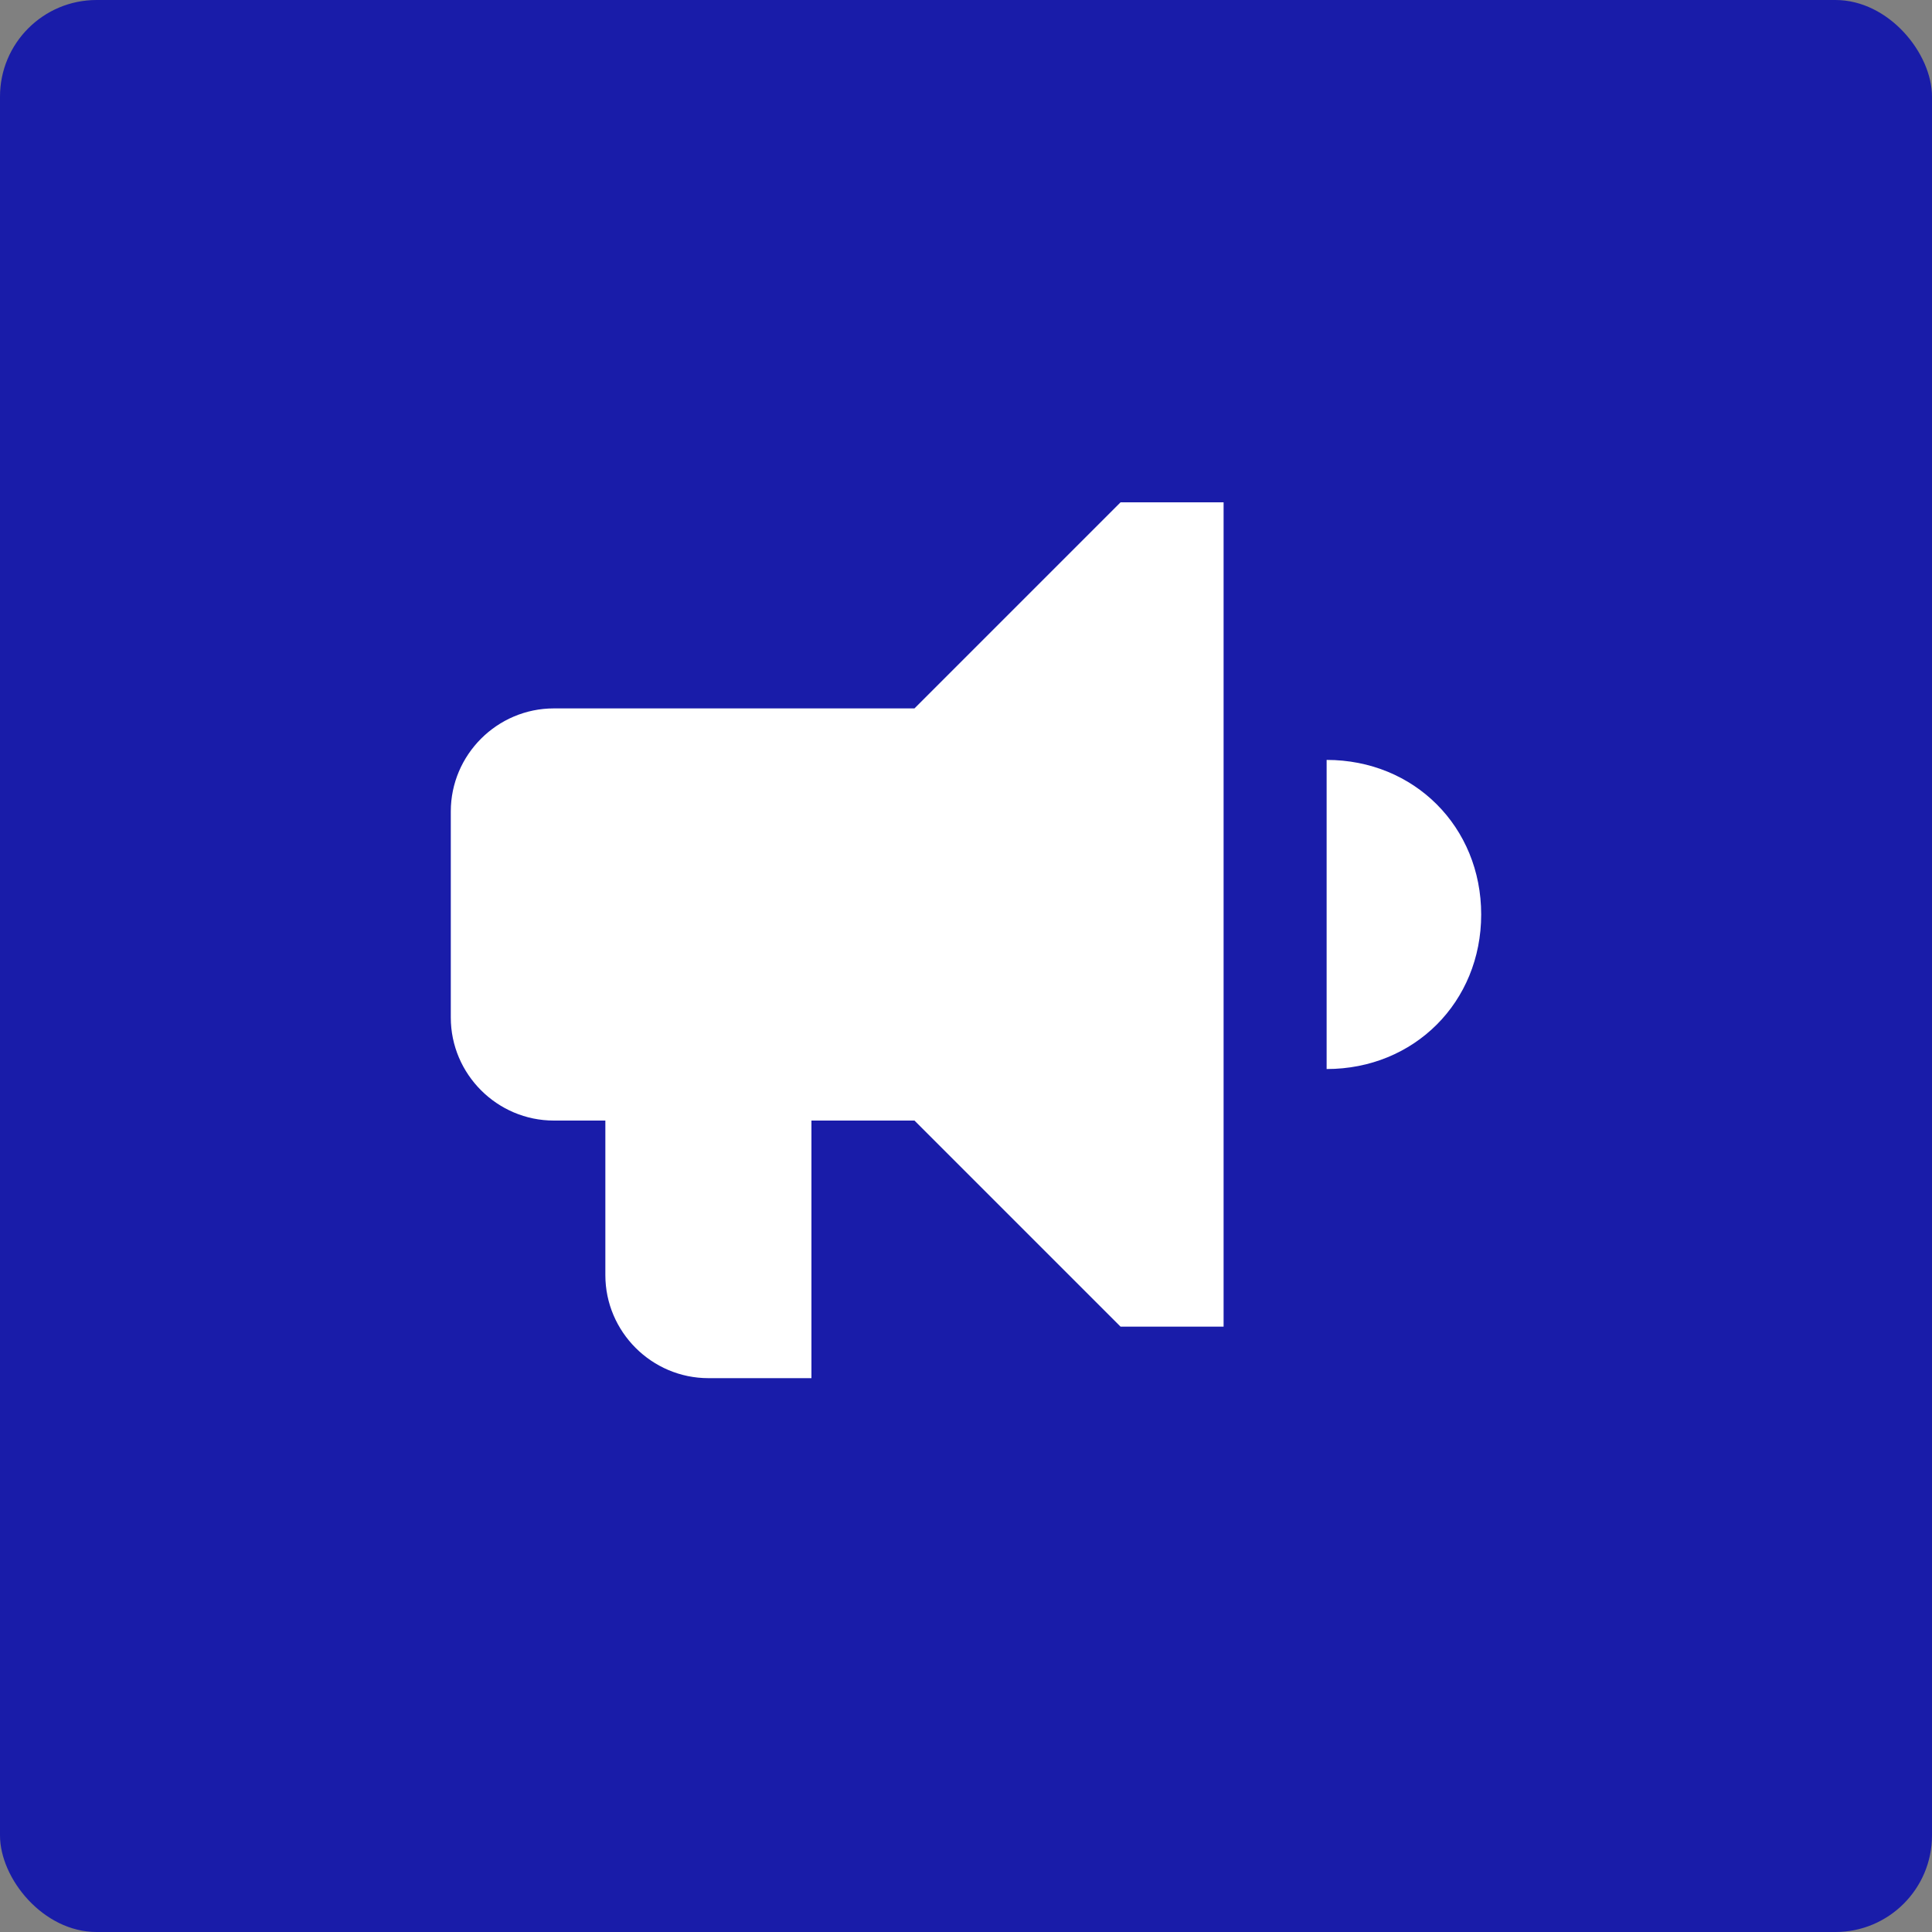
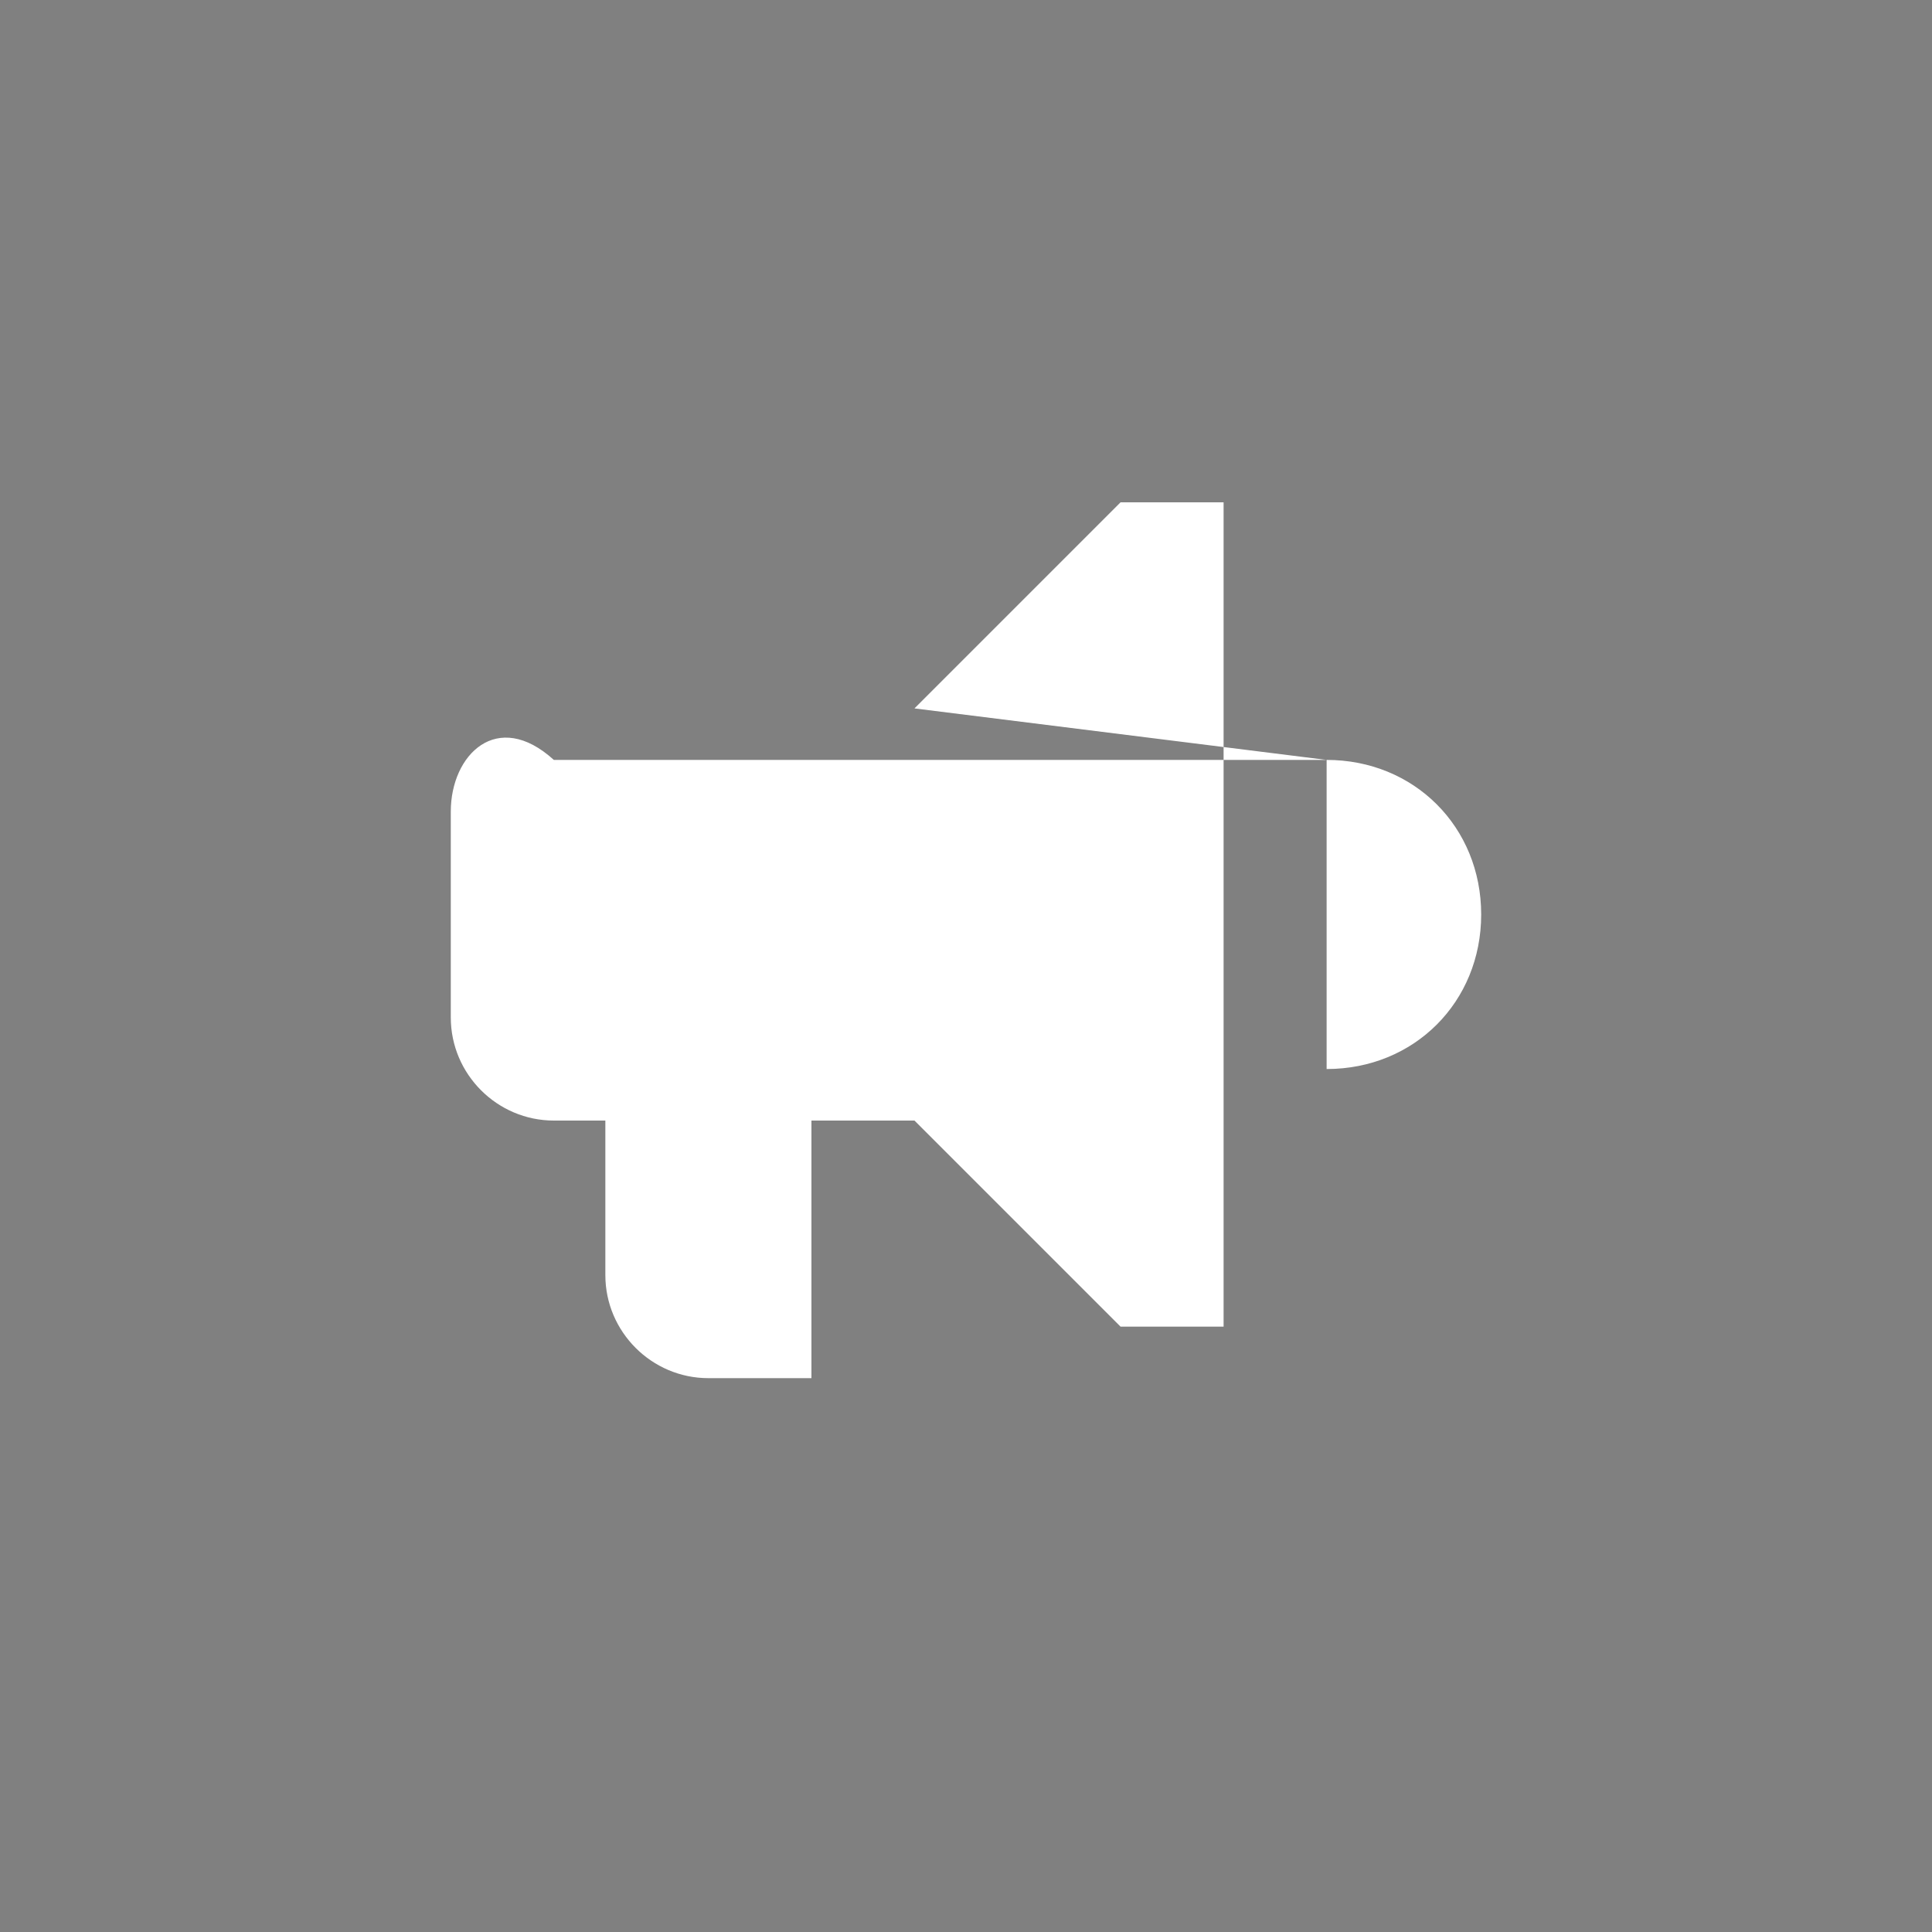
<svg xmlns="http://www.w3.org/2000/svg" width="100" height="100" viewBox="0 0 100 100" fill="none">
  <rect x="0" y="0" width="100" height="100" fill="#808080" stroke="none" />
-   <rect width="100" height="100" rx="5" fill="#191CA9" />
-   <path d="M68.666 39.333V55.333C73.2 55.333 76.666 51.867 76.666 47.333C76.666 42.8 73.2 39.333 68.666 39.333ZM47.333 36.667H28.666C25.733 36.667 23.333 39.067 23.333 42V52.667C23.333 55.6 25.733 58 28.666 58H31.333V66C31.333 68.933 33.733 71.333 36.666 71.333H42V58H47.333L58 68.667H63.333V26H58L47.333 36.667Z" fill="white" />
+   <path d="M68.666 39.333V55.333C73.2 55.333 76.666 51.867 76.666 47.333C76.666 42.8 73.2 39.333 68.666 39.333ZH28.666C25.733 36.667 23.333 39.067 23.333 42V52.667C23.333 55.6 25.733 58 28.666 58H31.333V66C31.333 68.933 33.733 71.333 36.666 71.333H42V58H47.333L58 68.667H63.333V26H58L47.333 36.667Z" fill="white" />
</svg>